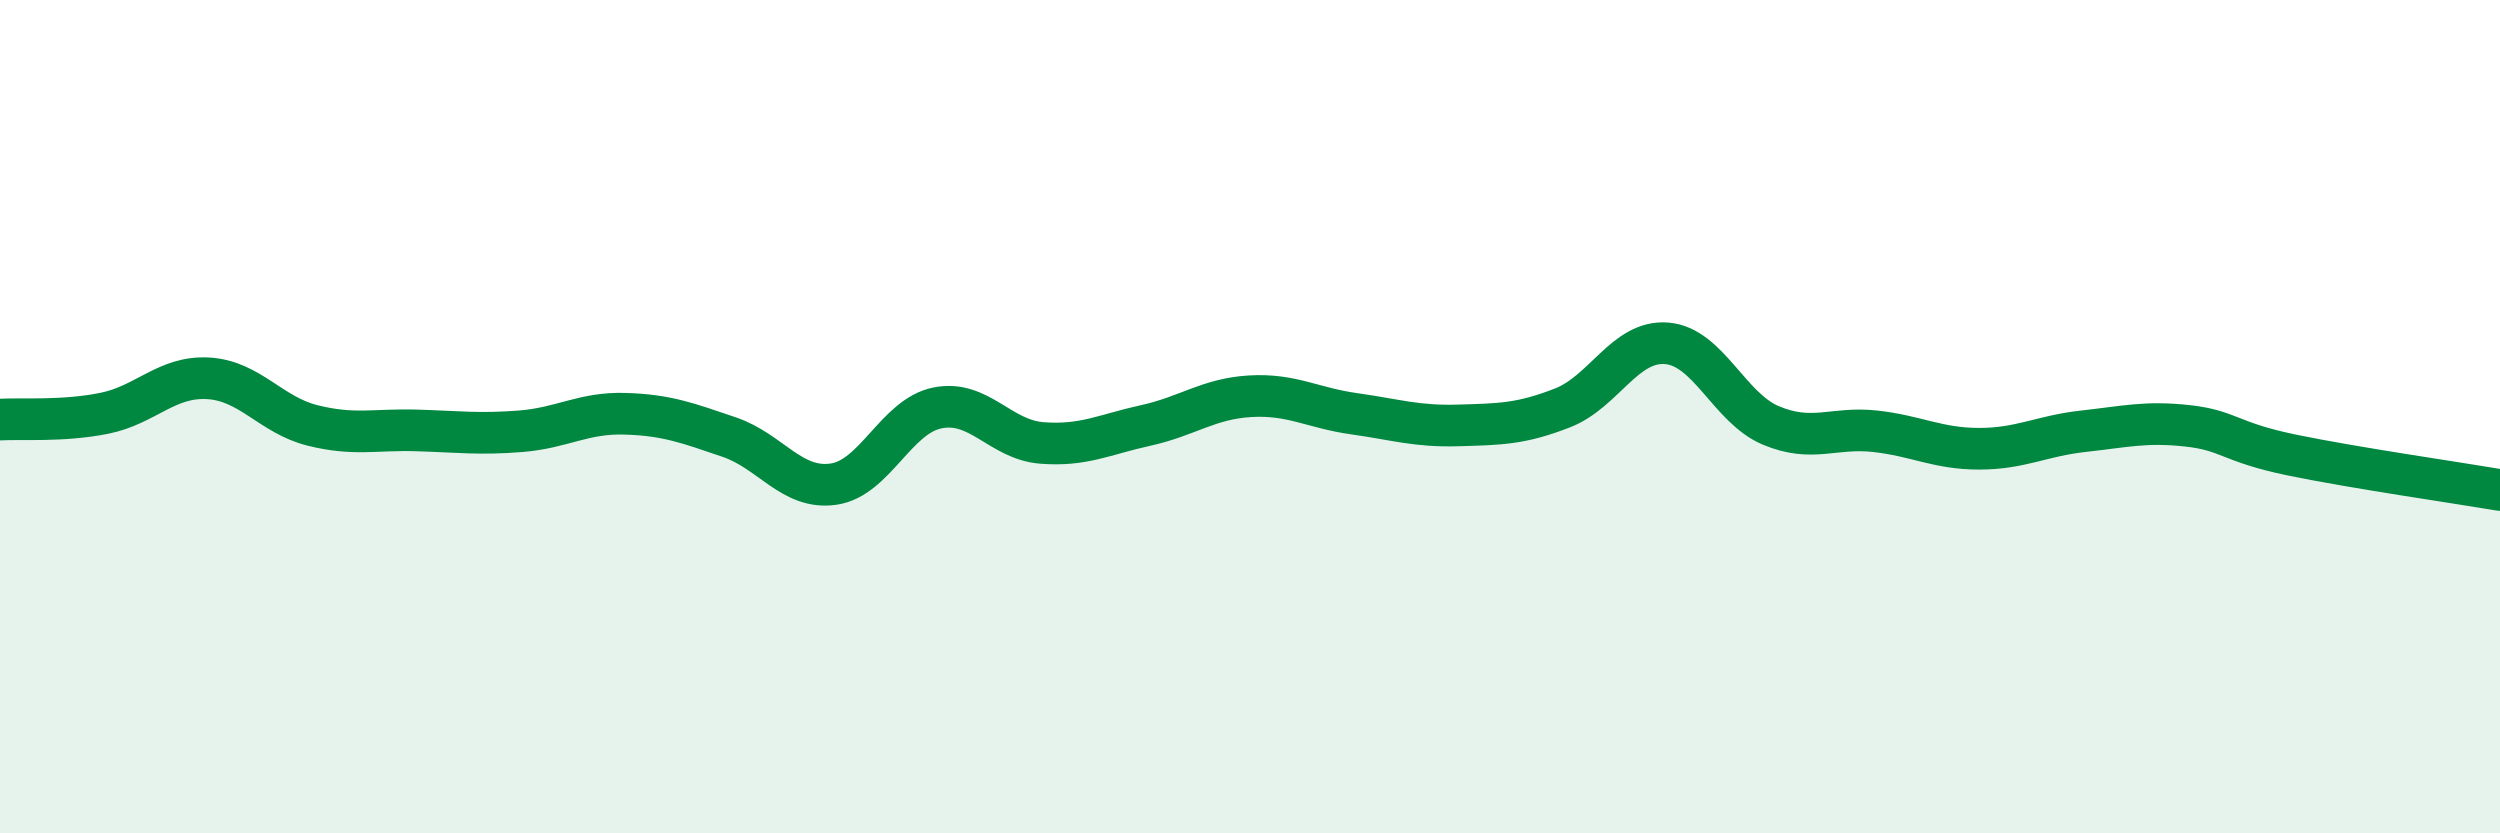
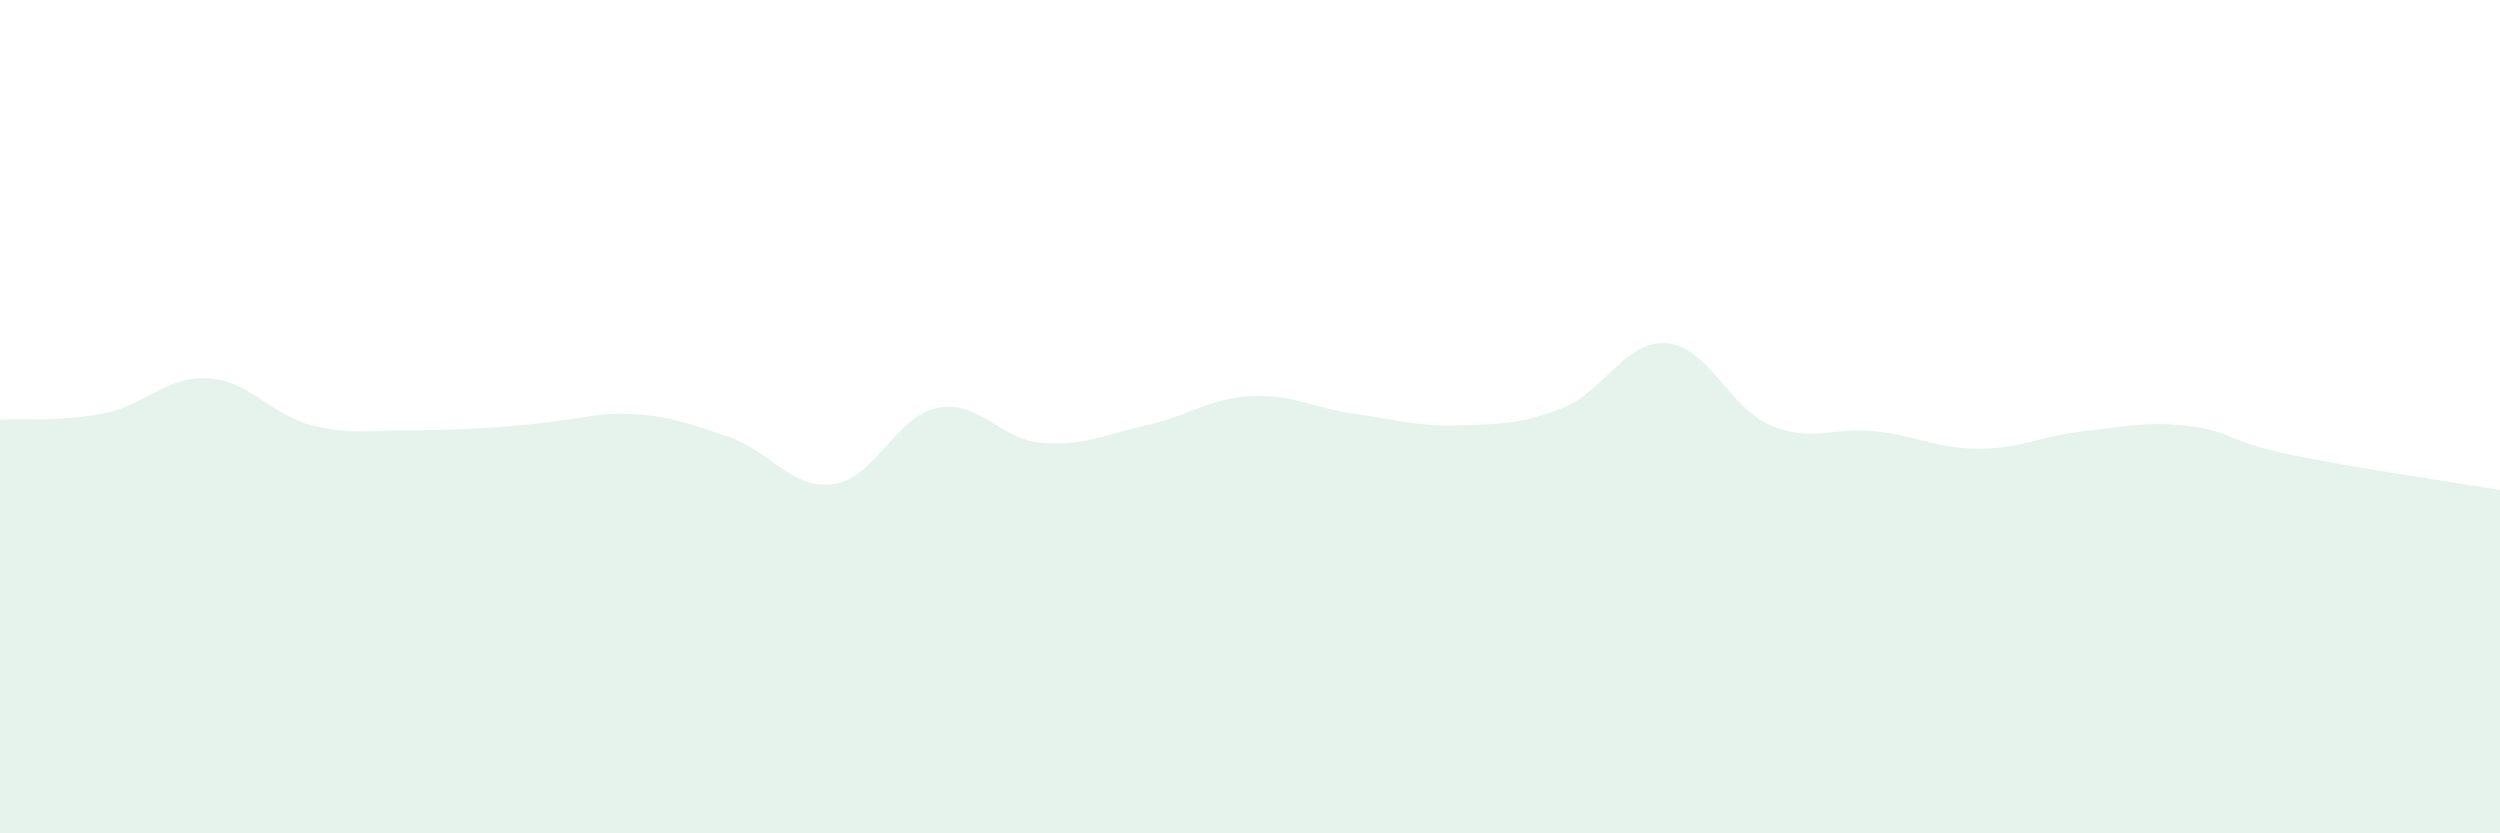
<svg xmlns="http://www.w3.org/2000/svg" width="60" height="20" viewBox="0 0 60 20">
-   <path d="M 0,10.07 C 0.5,10.04 1.5,10.12 2.5,9.92 C 3.5,9.72 4,9.02 5,9.08 C 6,9.14 6.5,9.96 7.5,10.21 C 8.5,10.46 9,10.3 10,10.33 C 11,10.36 11.5,10.43 12.5,10.35 C 13.5,10.27 14,9.9 15,9.93 C 16,9.96 16.5,10.15 17.5,10.49 C 18.5,10.83 19,11.76 20,11.62 C 21,11.48 21.5,9.99 22.5,9.79 C 23.5,9.59 24,10.55 25,10.63 C 26,10.71 26.5,10.43 27.5,10.21 C 28.5,9.99 29,9.57 30,9.51 C 31,9.45 31.5,9.79 32.5,9.93 C 33.5,10.07 34,10.24 35,10.21 C 36,10.18 36.5,10.18 37.5,9.79 C 38.5,9.4 39,8.16 40,8.24 C 41,8.32 41.5,9.79 42.5,10.21 C 43.5,10.63 44,10.24 45,10.35 C 46,10.46 46.5,10.77 47.5,10.77 C 48.5,10.77 49,10.46 50,10.35 C 51,10.24 51.5,10.11 52.5,10.22 C 53.5,10.33 53.5,10.61 55,10.92 C 56.5,11.23 59,11.59 60,11.76L60 20L0 20Z" fill="#008740" opacity="0.1" stroke-linecap="round" stroke-linejoin="round" />
-   <path d="M 0,10.07 C 0.5,10.04 1.5,10.12 2.5,9.92 C 3.5,9.72 4,9.02 5,9.08 C 6,9.14 6.5,9.96 7.5,10.21 C 8.5,10.46 9,10.3 10,10.33 C 11,10.36 11.5,10.43 12.5,10.35 C 13.5,10.27 14,9.9 15,9.93 C 16,9.96 16.5,10.15 17.5,10.49 C 18.5,10.83 19,11.76 20,11.62 C 21,11.48 21.5,9.99 22.5,9.79 C 23.5,9.59 24,10.55 25,10.63 C 26,10.71 26.5,10.43 27.5,10.21 C 28.5,9.99 29,9.57 30,9.51 C 31,9.45 31.5,9.79 32.5,9.93 C 33.5,10.07 34,10.24 35,10.21 C 36,10.18 36.5,10.18 37.5,9.79 C 38.5,9.4 39,8.16 40,8.24 C 41,8.32 41.5,9.79 42.5,10.21 C 43.5,10.63 44,10.24 45,10.35 C 46,10.46 46.5,10.77 47.5,10.77 C 48.5,10.77 49,10.46 50,10.35 C 51,10.24 51.5,10.11 52.5,10.22 C 53.5,10.33 53.5,10.61 55,10.92 C 56.5,11.23 59,11.59 60,11.76" stroke="#008740" stroke-width="1" fill="none" stroke-linecap="round" stroke-linejoin="round" />
+   <path d="M 0,10.07 C 0.5,10.04 1.5,10.12 2.5,9.92 C 3.5,9.72 4,9.02 5,9.08 C 6,9.14 6.5,9.96 7.5,10.21 C 8.5,10.46 9,10.3 10,10.33 C 13.5,10.27 14,9.9 15,9.93 C 16,9.96 16.5,10.15 17.5,10.49 C 18.5,10.83 19,11.76 20,11.62 C 21,11.48 21.5,9.99 22.5,9.79 C 23.5,9.59 24,10.55 25,10.63 C 26,10.71 26.5,10.43 27.5,10.21 C 28.5,9.99 29,9.57 30,9.51 C 31,9.45 31.5,9.79 32.5,9.93 C 33.5,10.07 34,10.24 35,10.21 C 36,10.18 36.5,10.18 37.5,9.79 C 38.5,9.4 39,8.16 40,8.24 C 41,8.32 41.5,9.79 42.5,10.21 C 43.5,10.63 44,10.24 45,10.35 C 46,10.46 46.5,10.77 47.5,10.77 C 48.5,10.77 49,10.46 50,10.35 C 51,10.24 51.5,10.11 52.5,10.22 C 53.5,10.33 53.5,10.61 55,10.92 C 56.5,11.23 59,11.59 60,11.76L60 20L0 20Z" fill="#008740" opacity="0.1" stroke-linecap="round" stroke-linejoin="round" />
</svg>